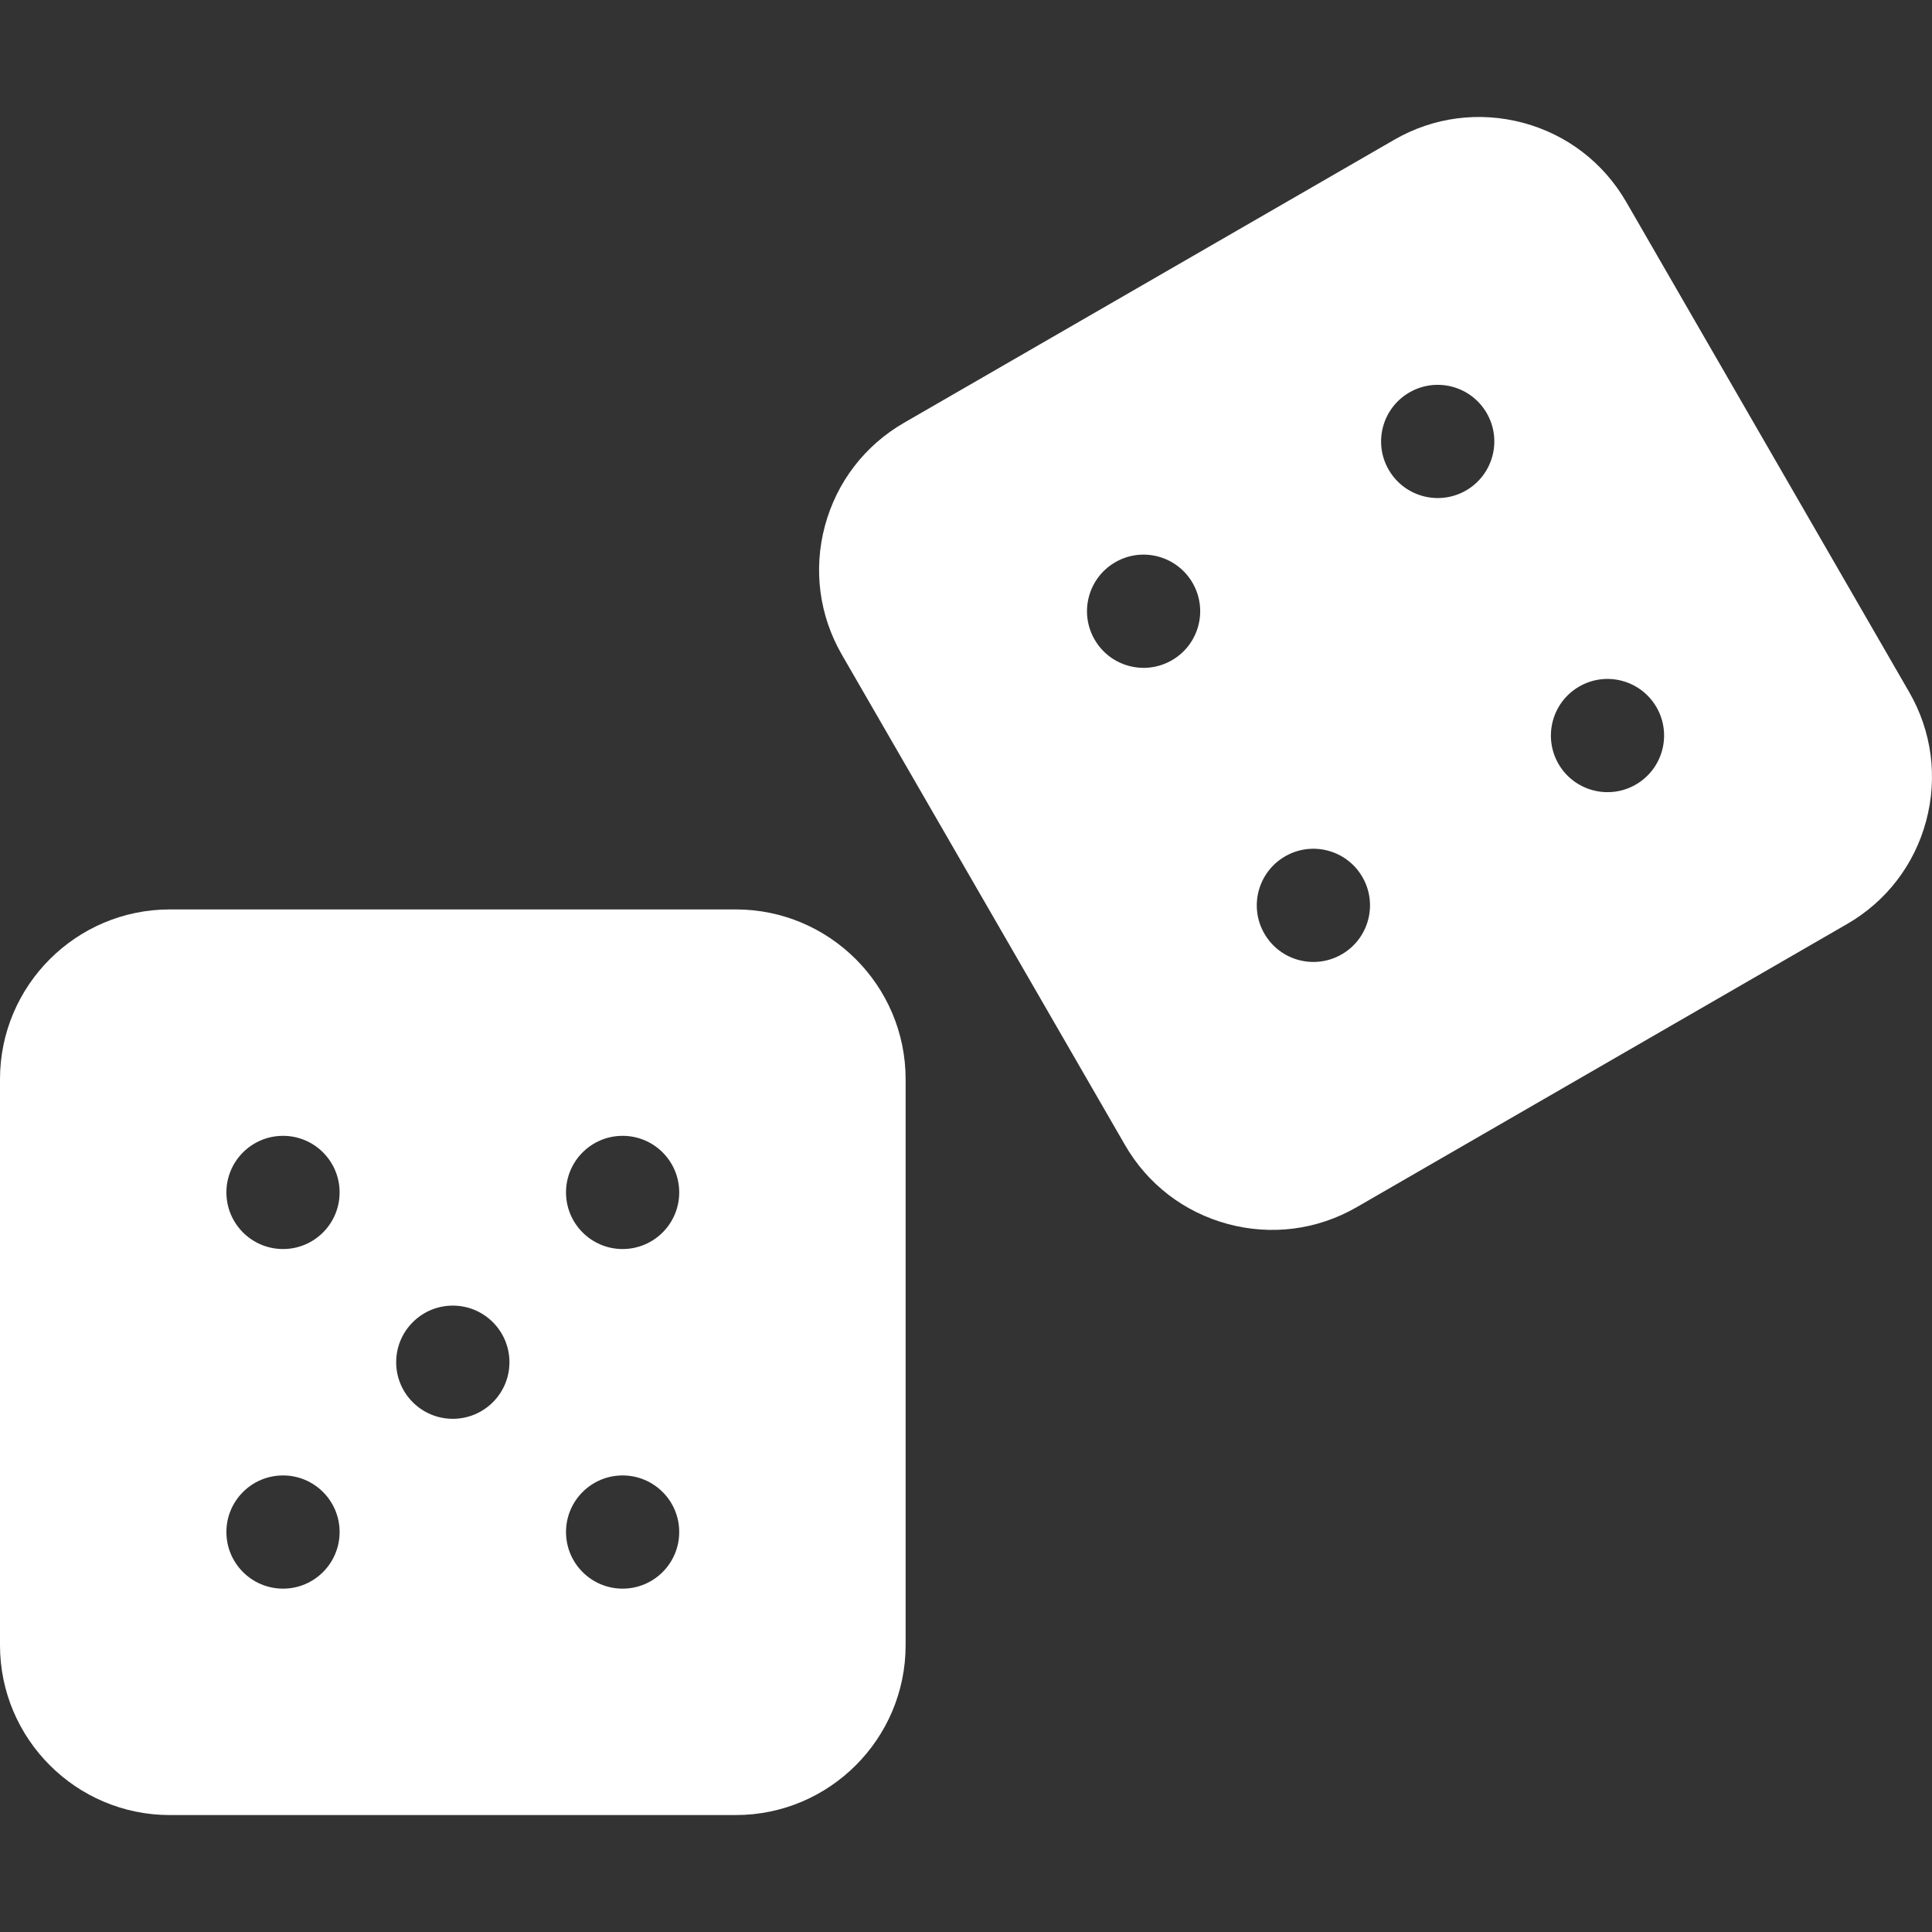
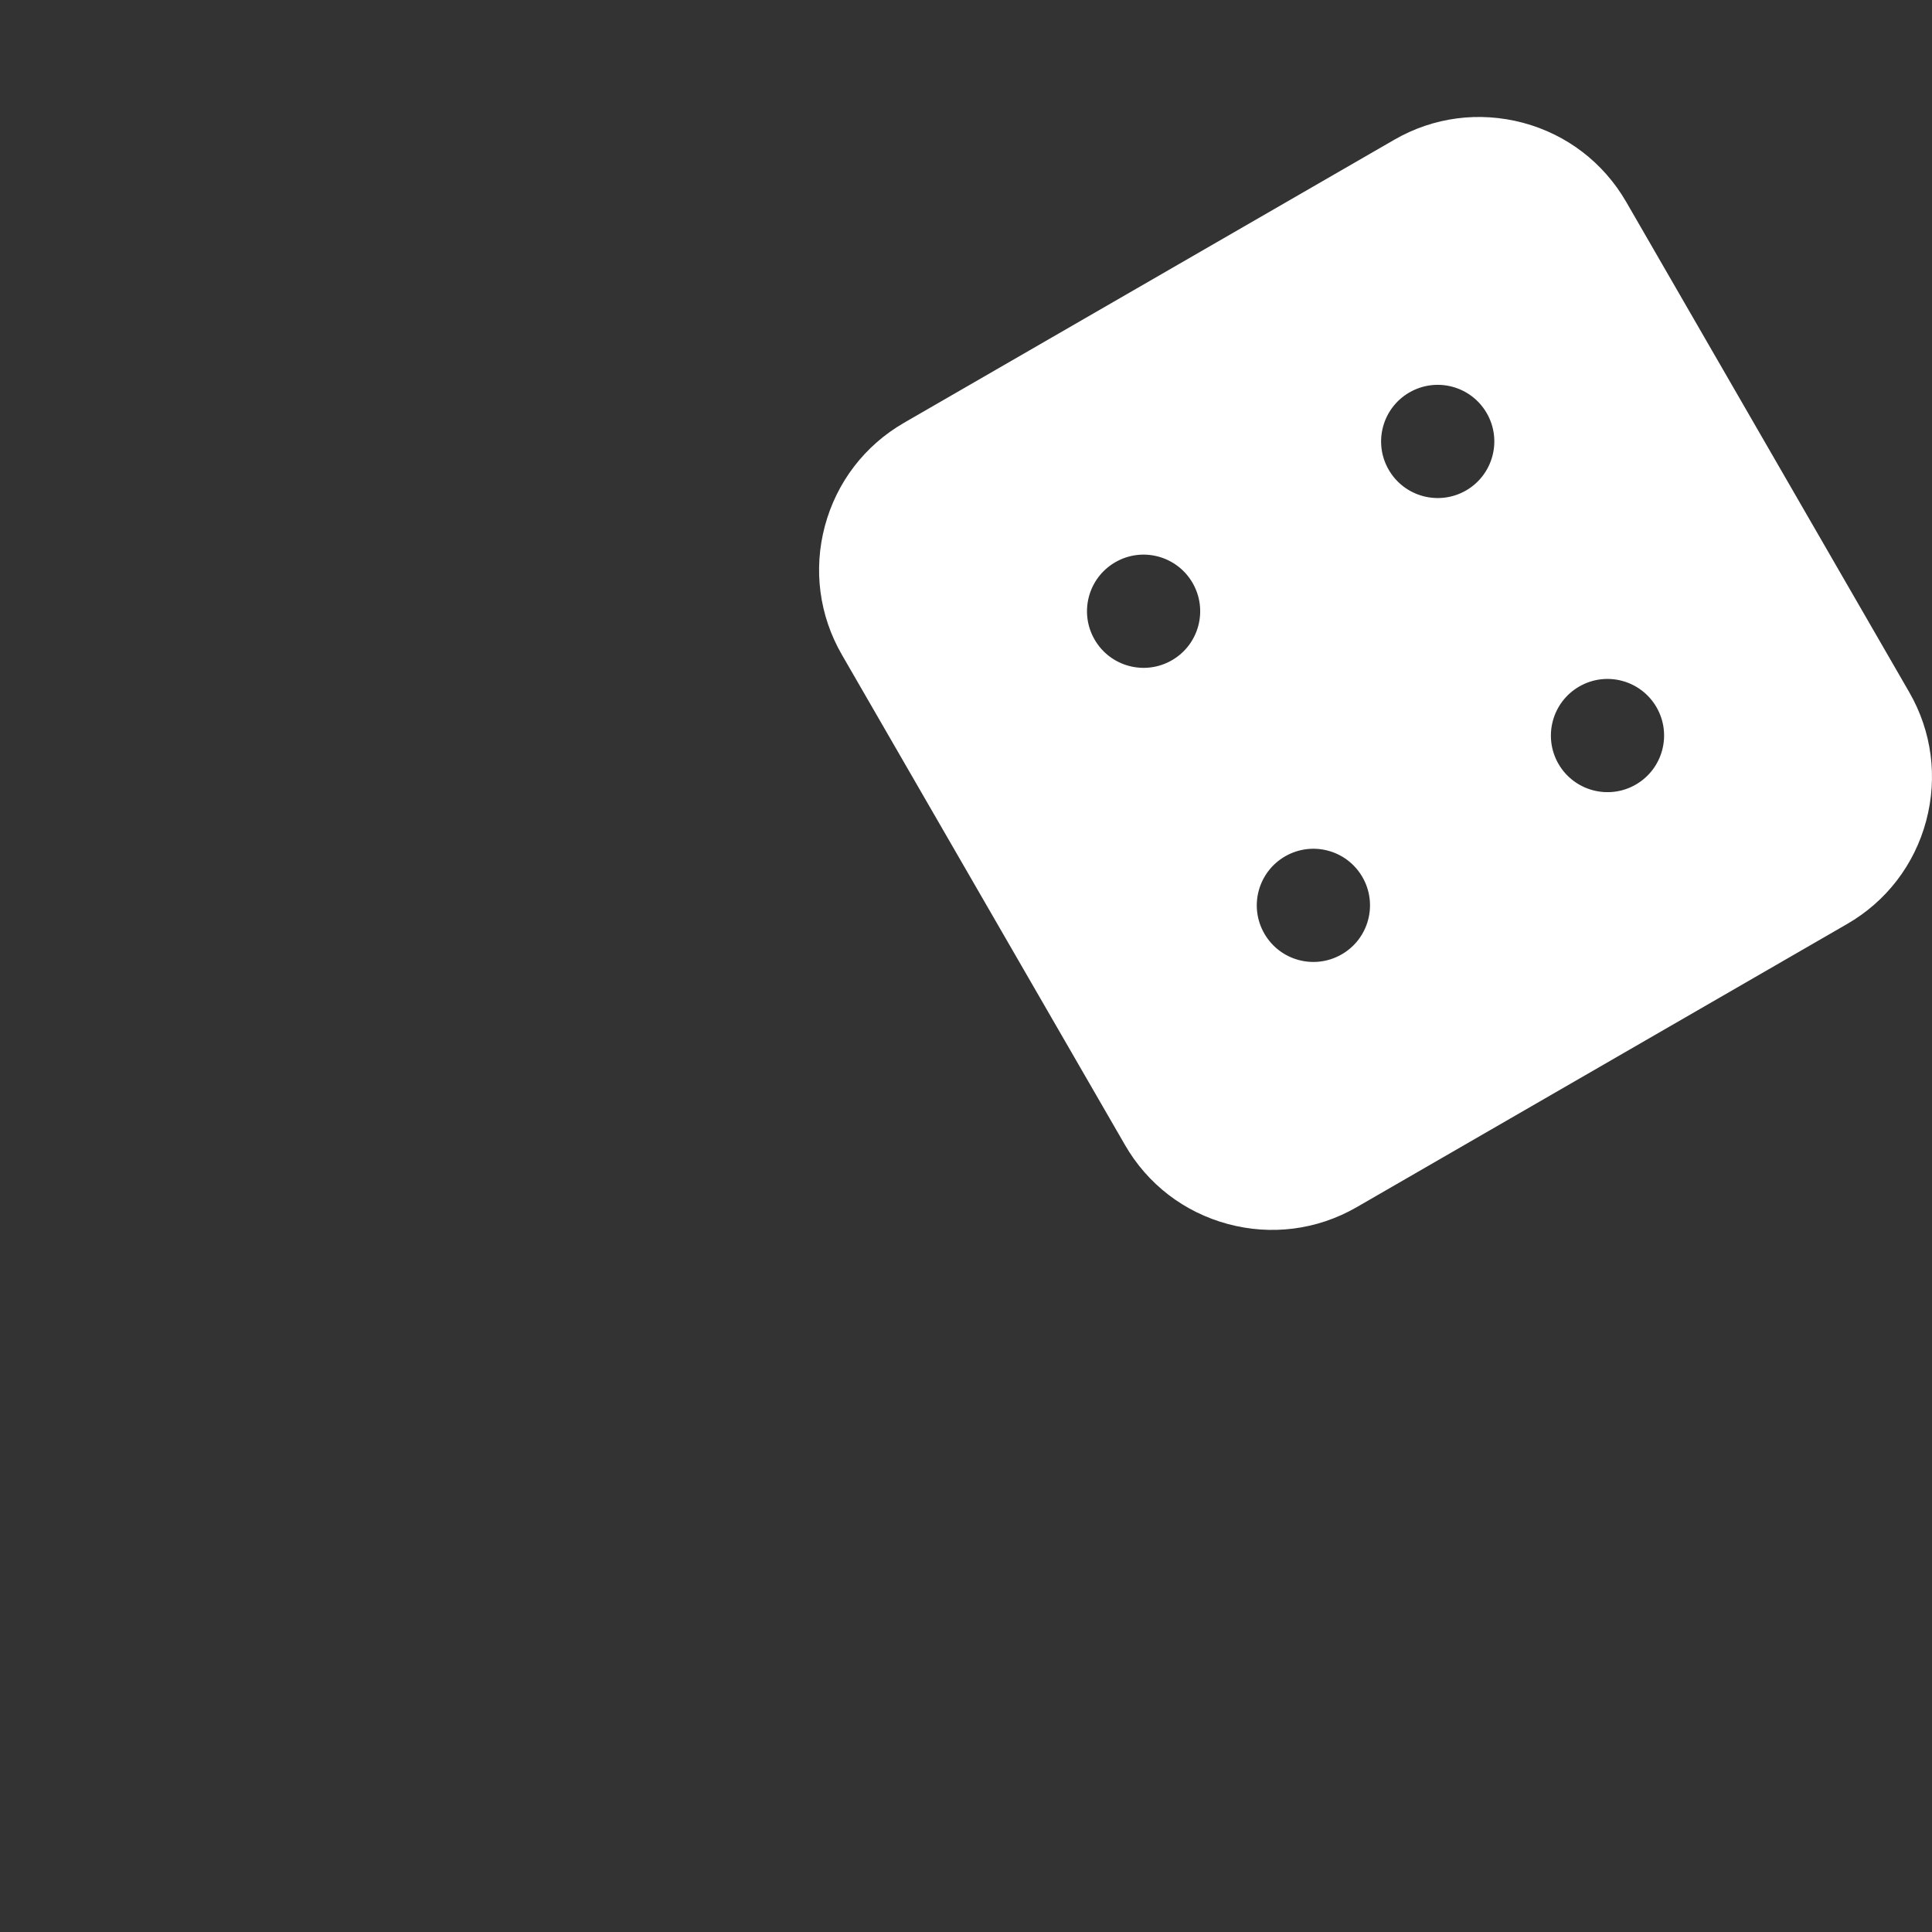
<svg xmlns="http://www.w3.org/2000/svg" width="32" height="32" viewBox="0 0 32 32" fill="none">
  <rect x="0" y="0" width="32" height="32" fill="#333333" stroke="none" />
-   <path d="M12.188 15.063H2.812C1.262 15.063 0 16.324 0 17.875V27.25C0 28.801 1.262 30.063 2.812 30.063H12.188C13.738 30.063 15 28.801 15 27.25V17.875C15 16.324 13.738 15.063 12.188 15.063ZM4.688 26.313C4.17 26.313 3.75 25.893 3.75 25.375C3.75 24.857 4.17 24.438 4.688 24.438C5.205 24.438 5.625 24.857 5.625 25.375C5.625 25.893 5.205 26.313 4.688 26.313ZM4.688 20.688C4.17 20.688 3.75 20.268 3.75 19.75C3.75 19.232 4.17 18.813 4.688 18.813C5.205 18.813 5.625 19.232 5.625 19.75C5.625 20.268 5.205 20.688 4.688 20.688ZM7.5 23.5C6.982 23.5 6.562 23.08 6.562 22.563C6.562 22.045 6.982 21.625 7.5 21.625C8.018 21.625 8.438 22.045 8.438 22.563C8.438 23.08 8.018 23.5 7.5 23.5ZM10.312 26.313C9.795 26.313 9.375 25.893 9.375 25.375C9.375 24.857 9.795 24.438 10.312 24.438C10.83 24.438 11.25 24.857 11.25 25.375C11.25 25.893 10.83 26.313 10.312 26.313ZM10.312 20.688C9.795 20.688 9.375 20.268 9.375 19.75C9.375 19.232 9.795 18.813 10.312 18.813C10.83 18.813 11.25 19.232 11.25 19.75C11.25 20.268 10.83 20.688 10.312 20.688Z" fill="white" />
  <path d="M31.622 11.463L26.935 3.344C26.559 2.694 25.952 2.228 25.227 2.034C24.5 1.841 23.743 1.939 23.093 2.315L14.975 7.002C14.323 7.378 13.858 7.985 13.663 8.711C13.469 9.436 13.569 10.194 13.944 10.844L18.632 18.962C19.007 19.614 19.613 20.079 20.339 20.274C21.044 20.463 21.804 20.38 22.474 19.993L30.593 15.305C31.243 14.93 31.709 14.323 31.903 13.598C32.097 12.872 31.998 12.114 31.622 11.463ZM19.41 10.936C18.962 11.195 18.388 11.041 18.13 10.593C17.871 10.145 18.024 9.571 18.473 9.312C18.921 9.053 19.494 9.207 19.753 9.655C20.012 10.104 19.859 10.677 19.41 10.936ZM22.223 15.807C21.774 16.066 21.201 15.913 20.942 15.464C20.683 15.016 20.837 14.443 21.285 14.184C21.734 13.925 22.307 14.078 22.566 14.527C22.825 14.975 22.671 15.549 22.223 15.807ZM24.282 8.124C23.833 8.382 23.26 8.229 23.001 7.78C22.742 7.332 22.896 6.759 23.344 6.5C23.793 6.241 24.366 6.394 24.625 6.843C24.884 7.291 24.73 7.865 24.282 8.124ZM27.094 12.995C26.646 13.254 26.072 13.1 25.813 12.652C25.555 12.204 25.708 11.63 26.157 11.371C26.605 11.112 27.178 11.266 27.437 11.714C27.696 12.163 27.542 12.736 27.094 12.995Z" fill="white" />
</svg>